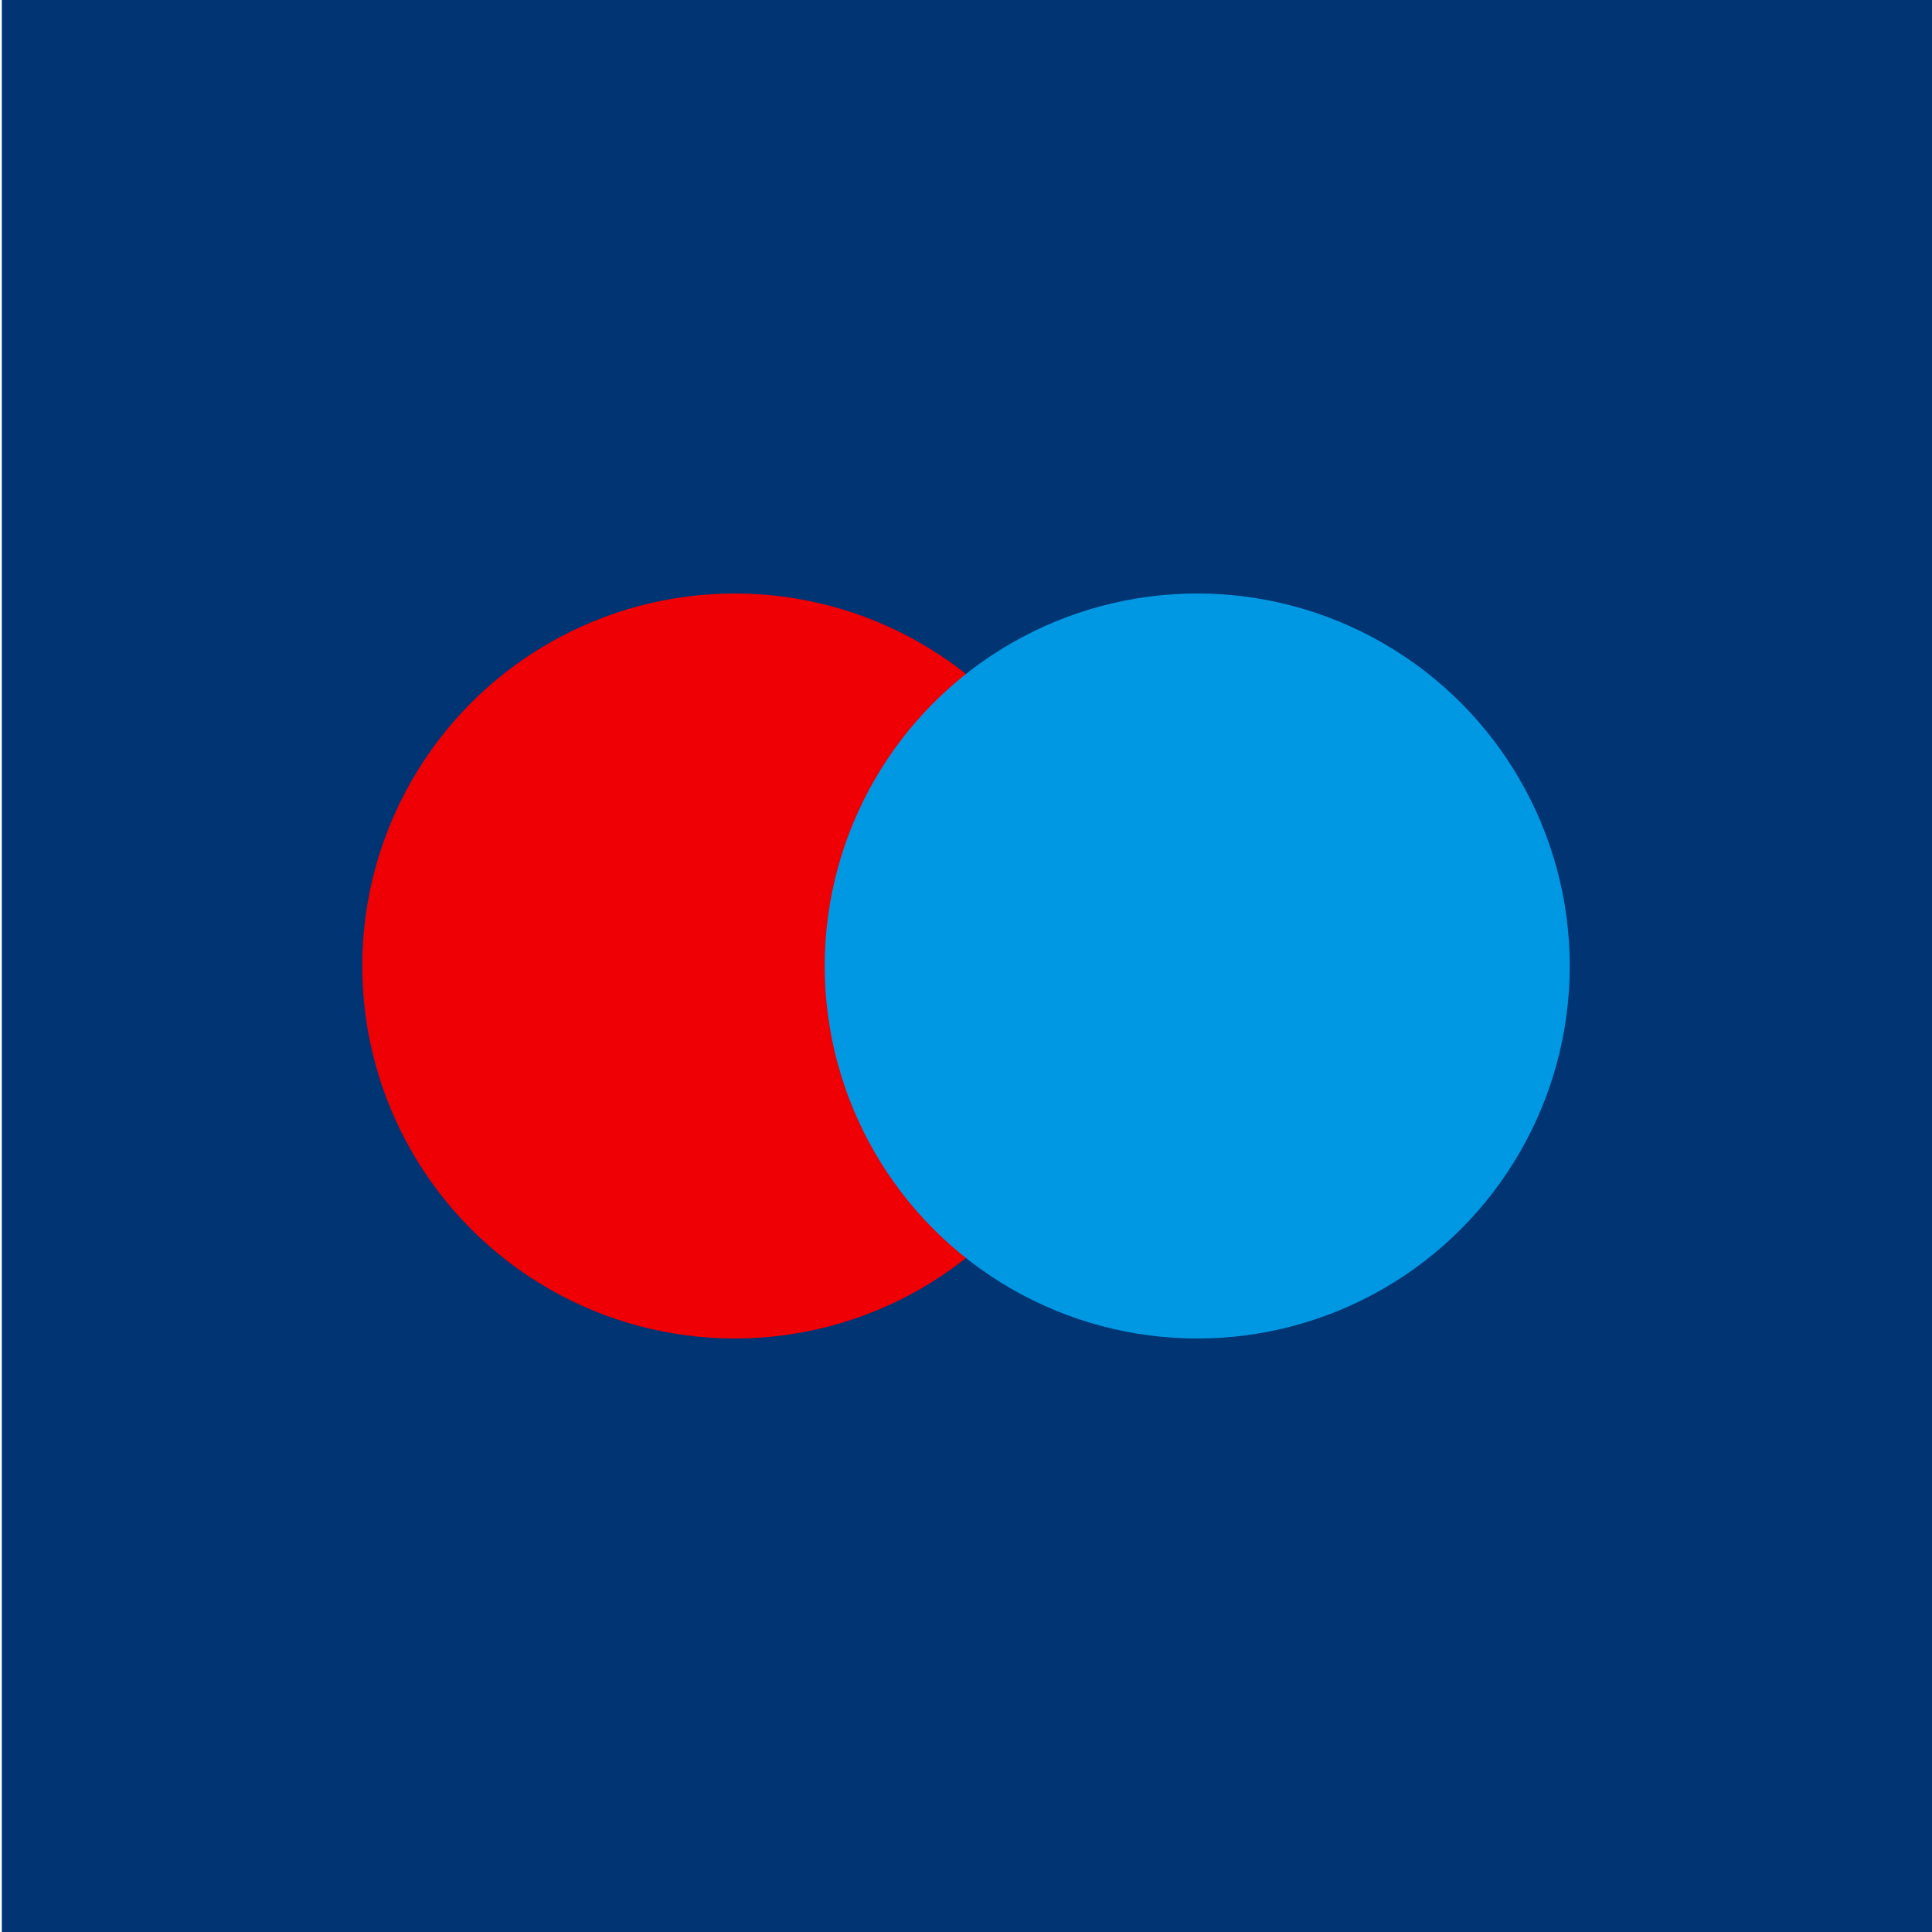
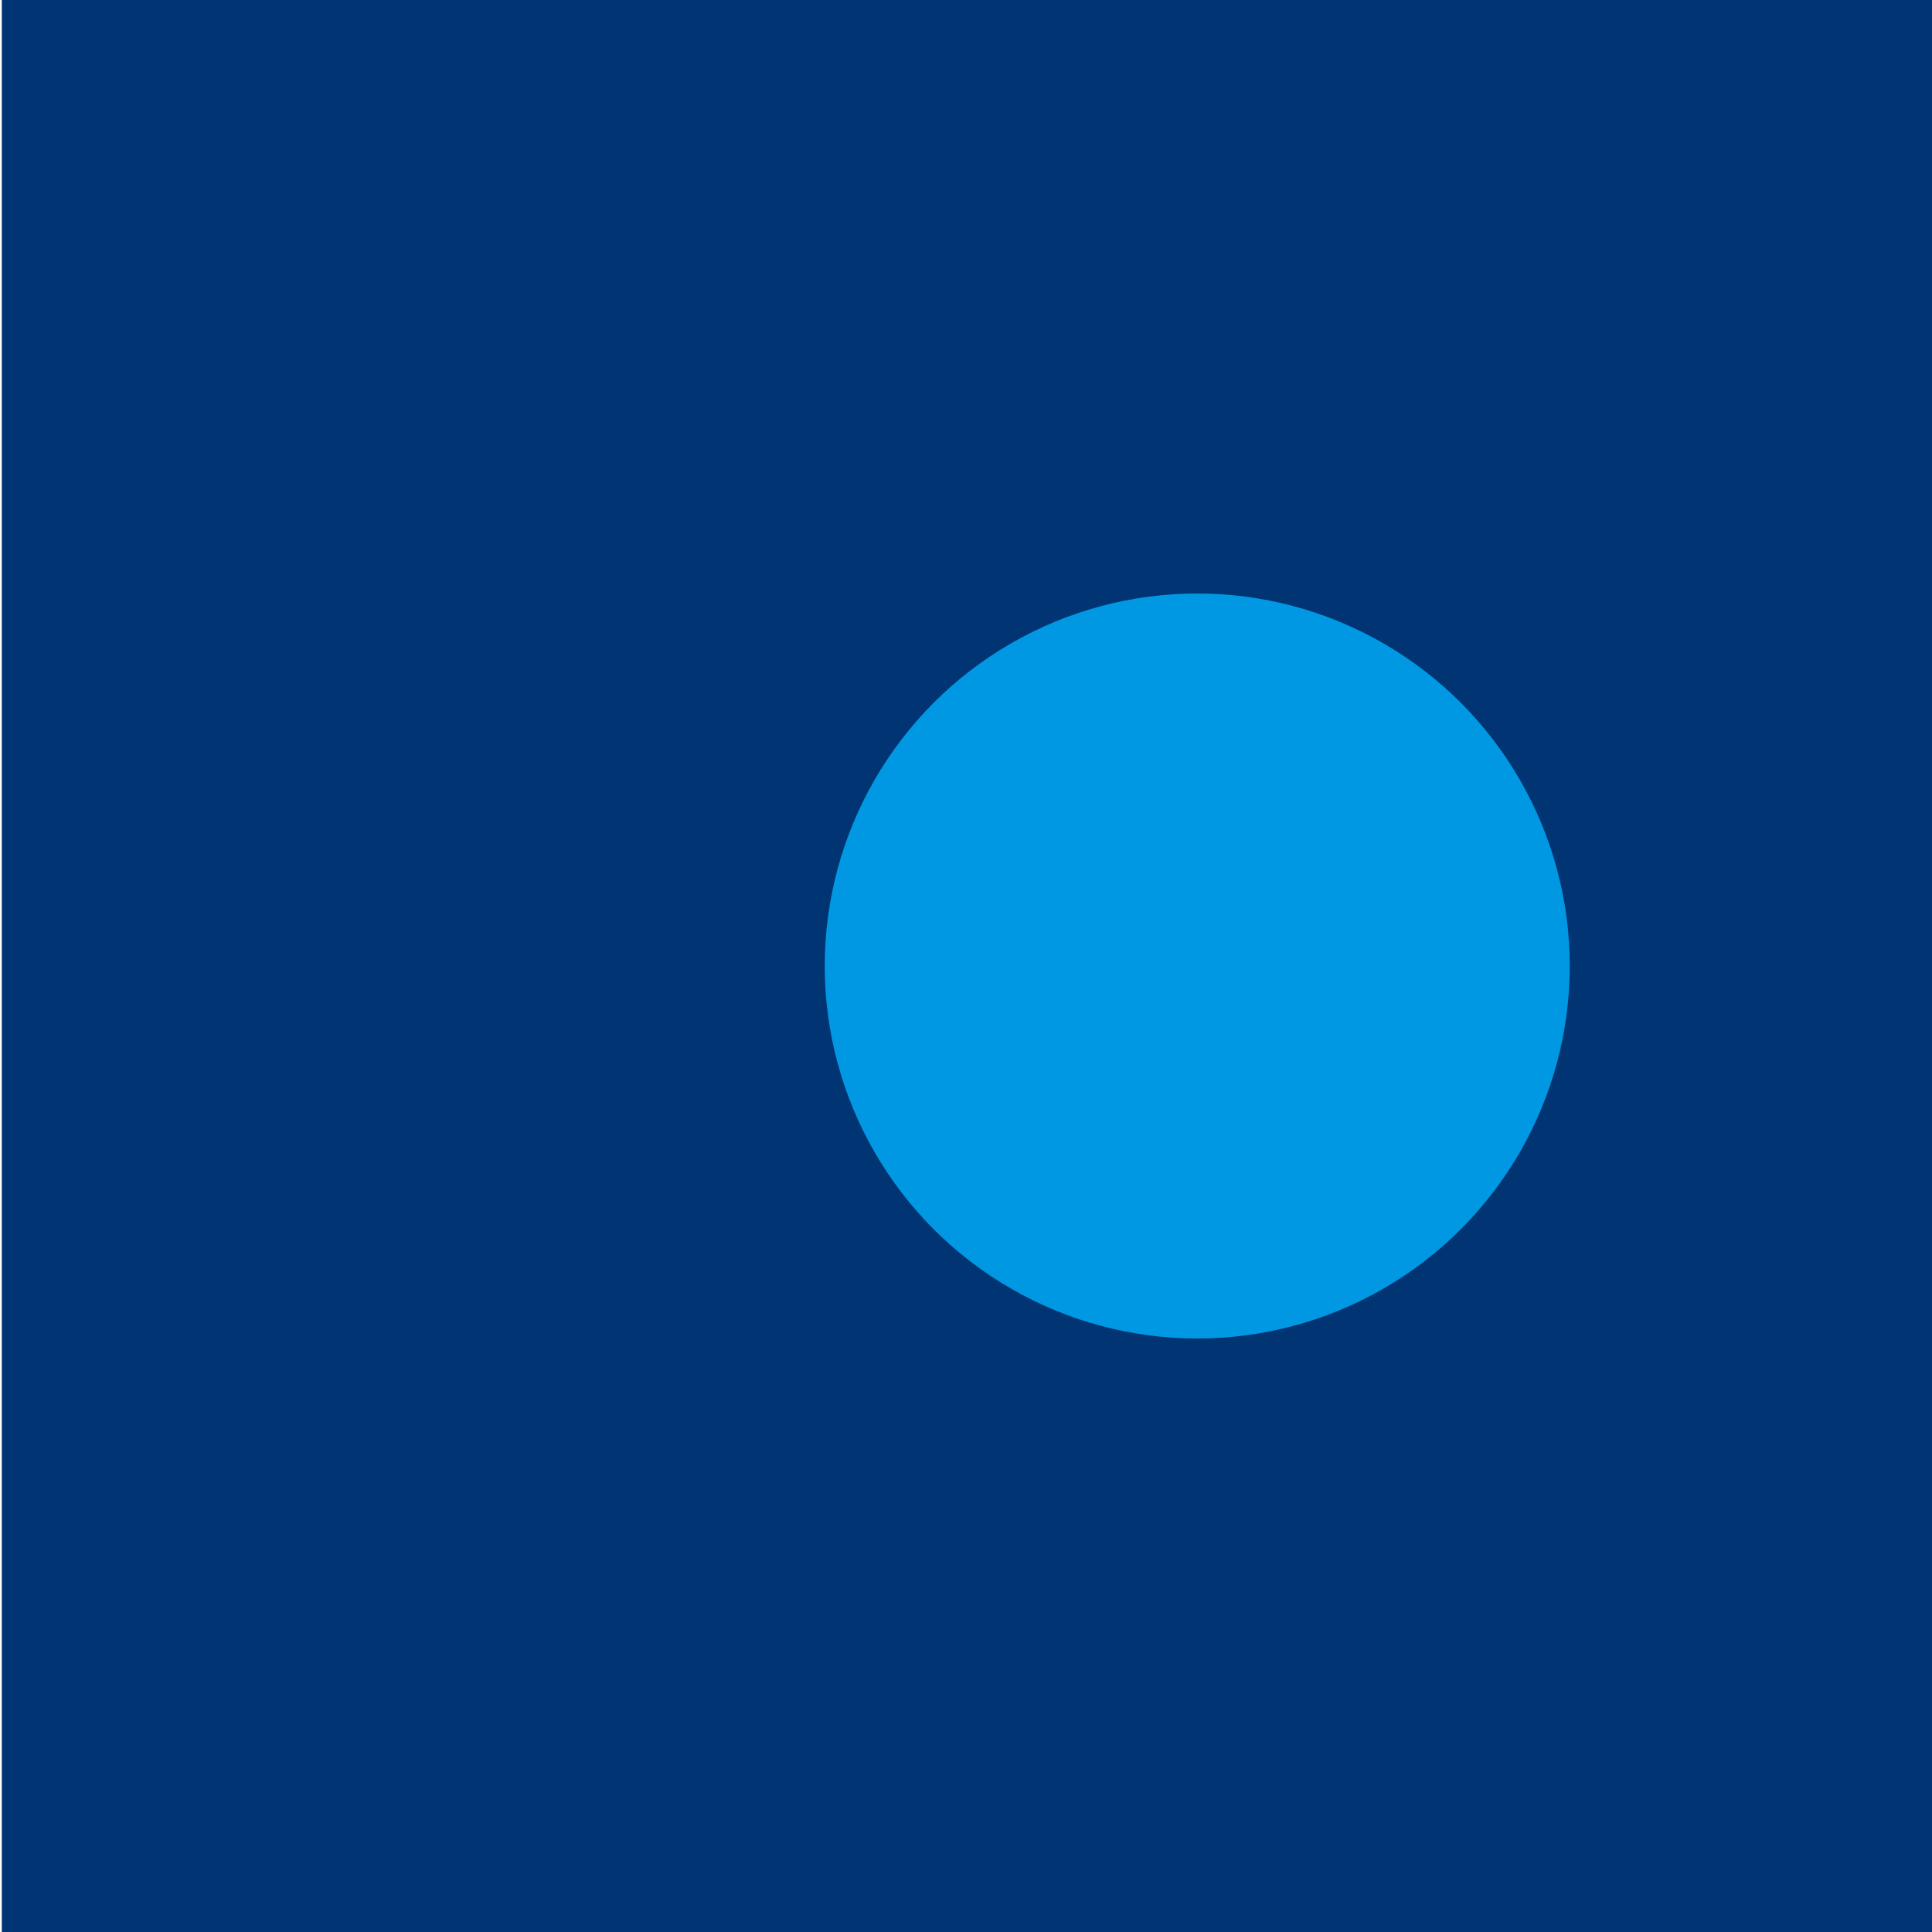
<svg xmlns="http://www.w3.org/2000/svg" id="Layer_1" data-name="Layer 1" viewBox="0 0 64 64">
  <defs>
    <style>
      .cls-1 {
        fill: #0098e2;
      }

      .cls-1, .cls-2, .cls-3 {
        stroke-width: 0px;
      }

      .cls-2 {
        fill: #ee0005;
      }

      .cls-3 {
        fill: #003473;
      }
    </style>
  </defs>
  <rect class="cls-3" x=".06" width="64" height="64" />
  <g>
-     <circle class="cls-2" cx="24.34" cy="32" r="12.34" />
    <circle class="cls-1" cx="39.66" cy="32" r="12.34" />
  </g>
</svg>